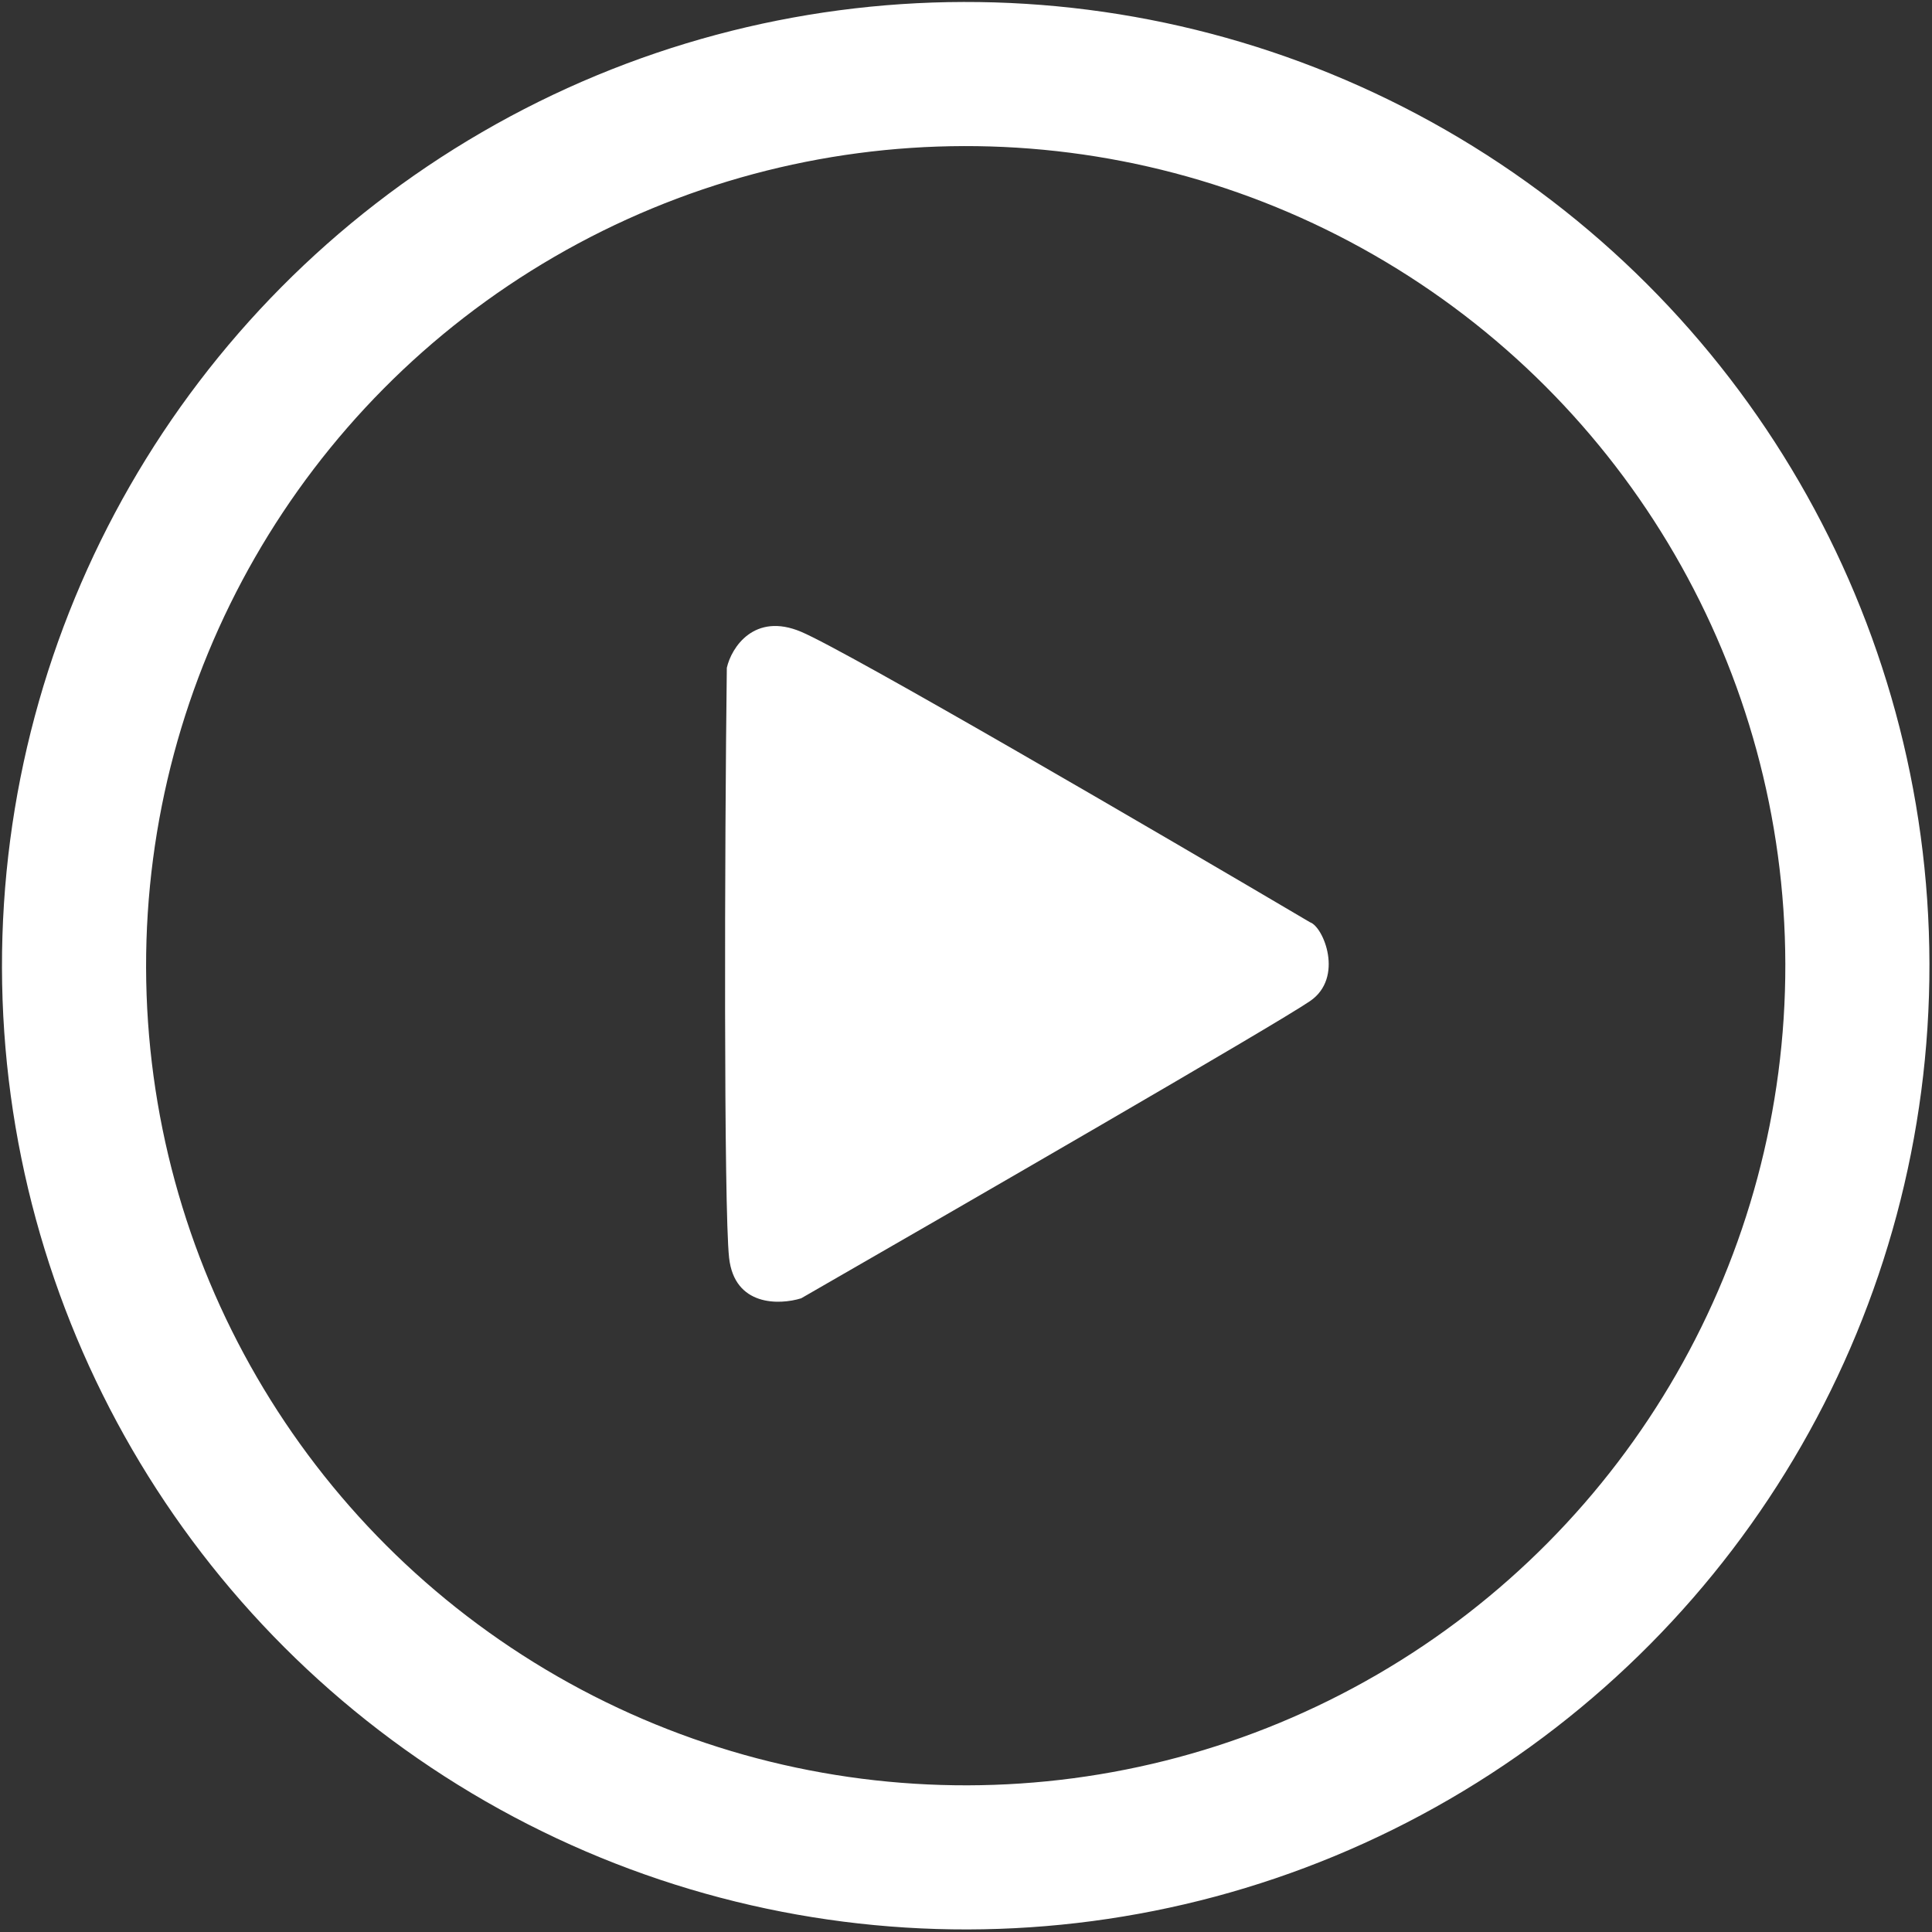
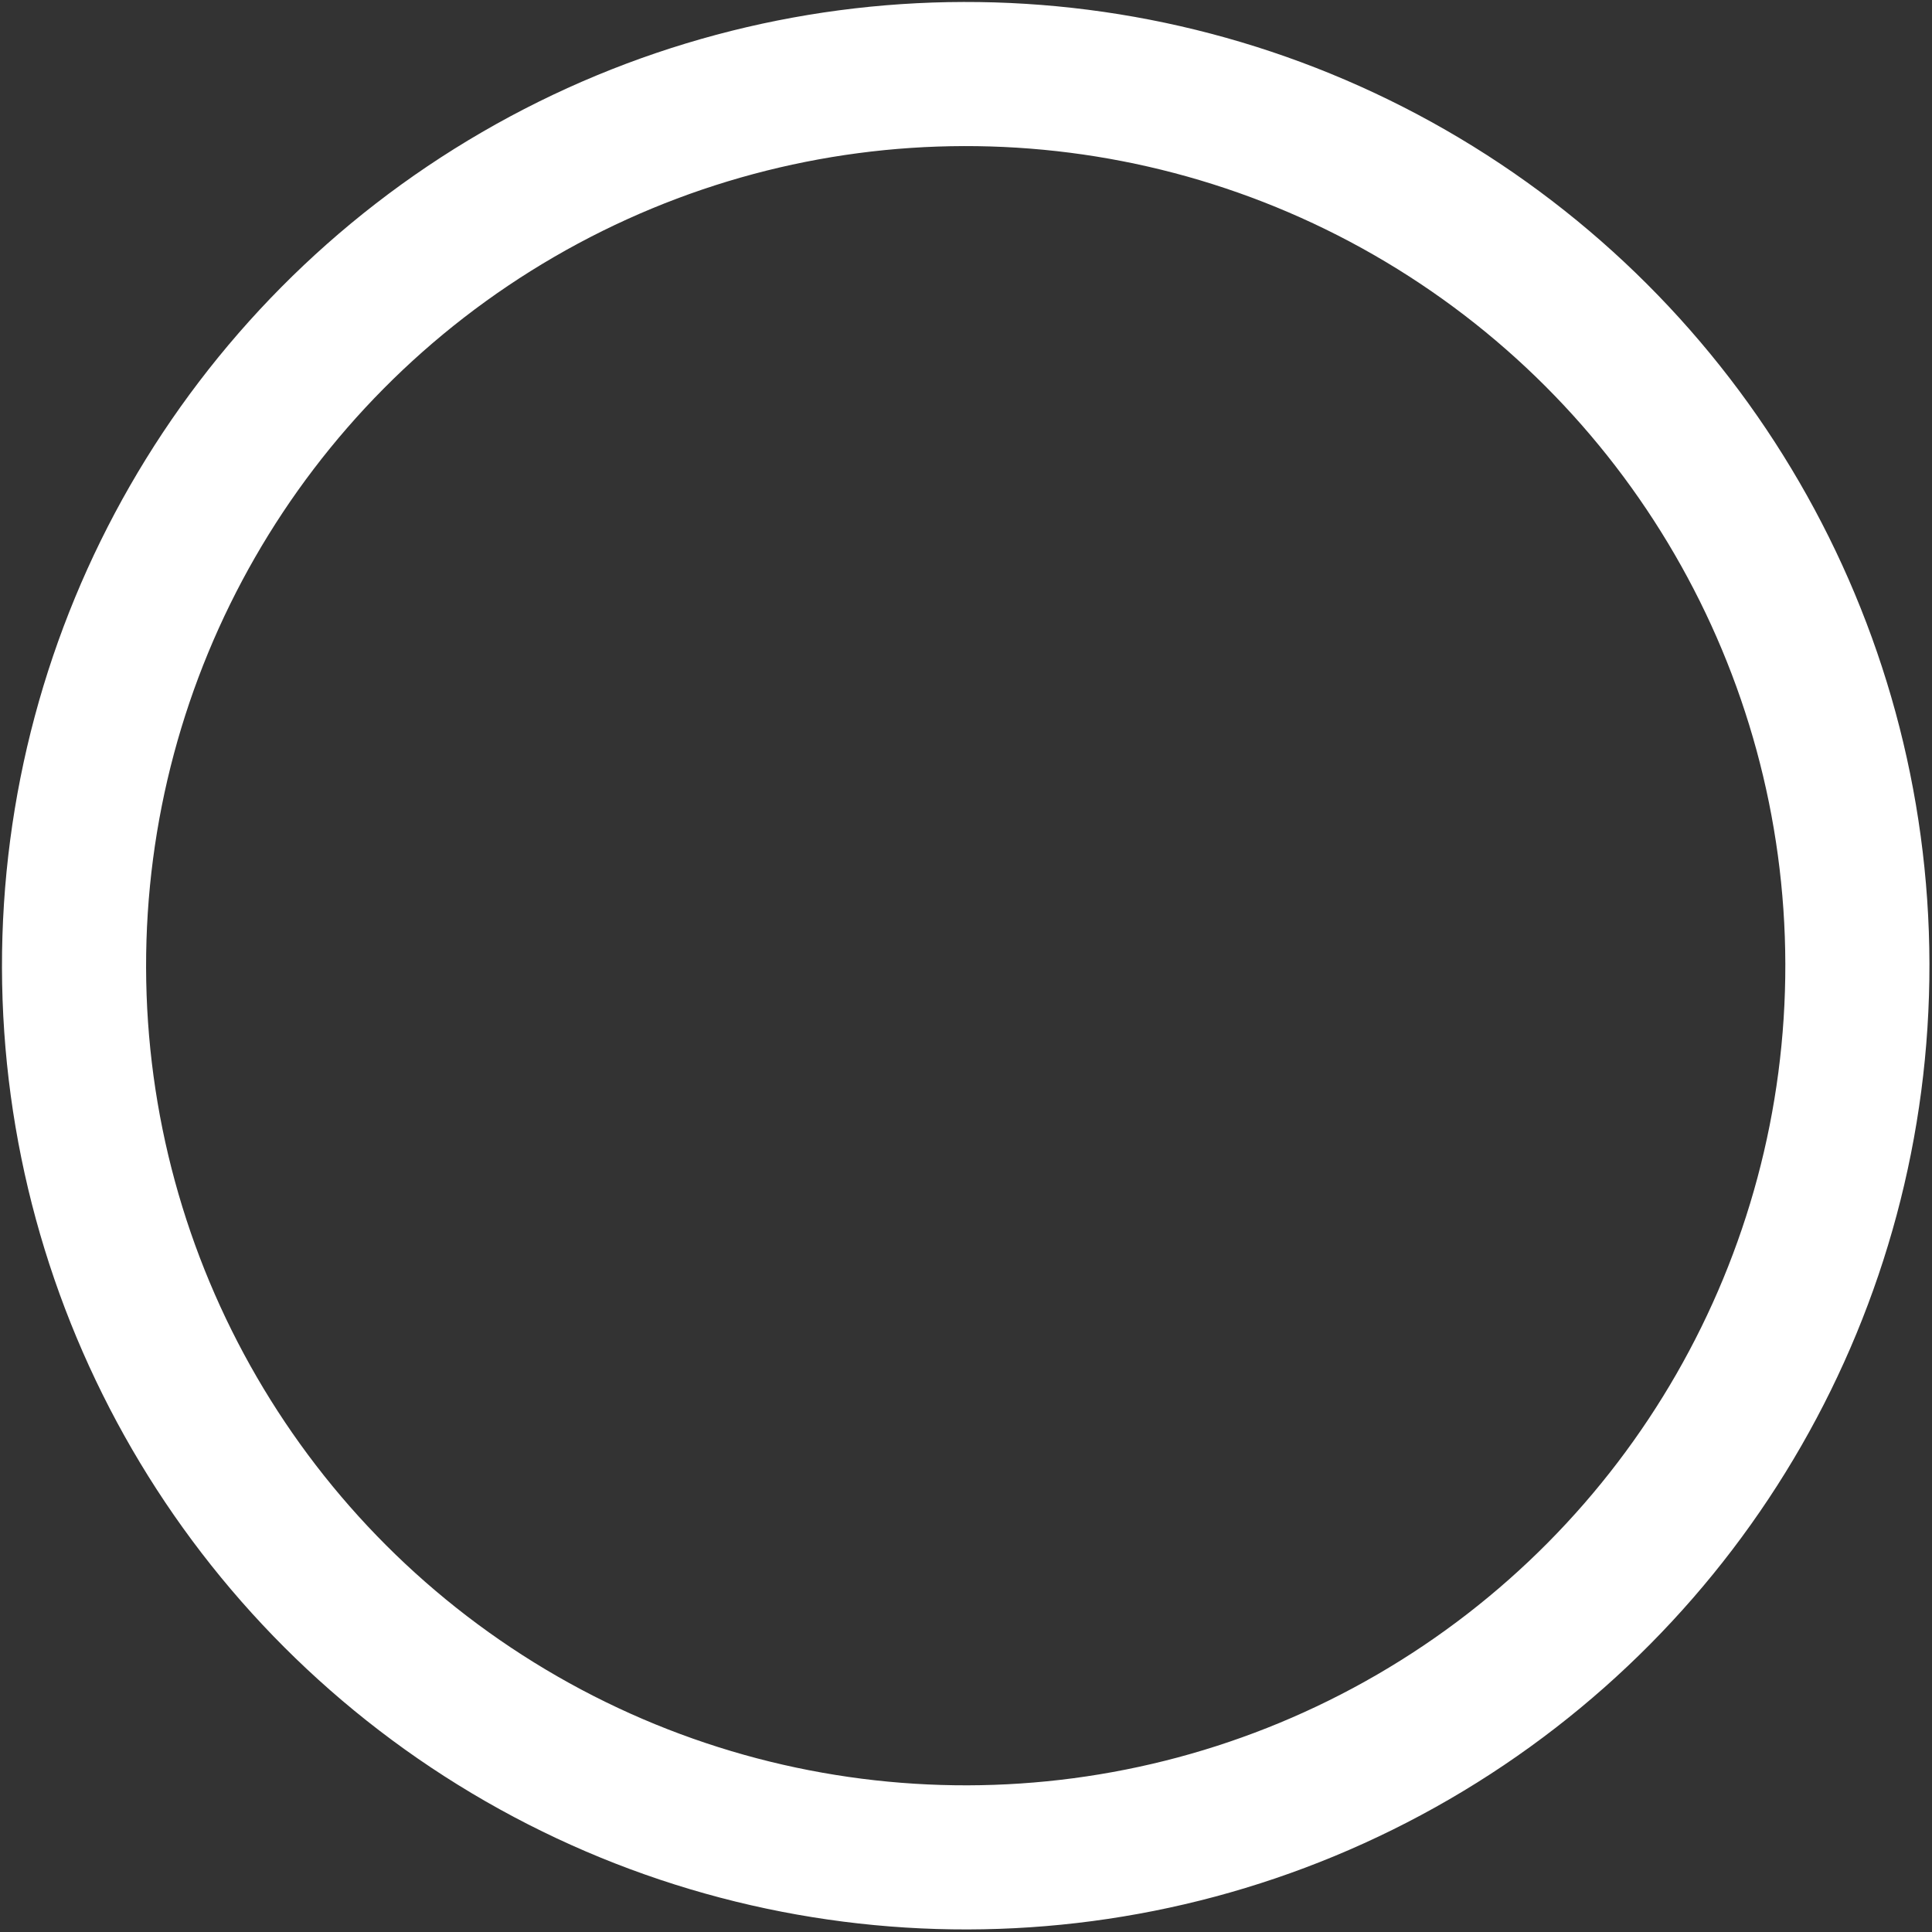
<svg xmlns="http://www.w3.org/2000/svg" width="429" height="429" viewBox="0 0 429 429" fill="none">
  <rect x="0" y="0" width="429" height="429" fill="#333333" stroke="none" />
  <circle cx="214.435" cy="214.435" r="197.997" transform="rotate(-0.127 214.435 214.435)" stroke="white" stroke-width="32" />
-   <path d="M177.895 140.291C167.495 135.891 162.391 143.791 161.391 148.291C160.891 187.458 160.695 268.491 161.895 279.291C163.095 290.091 173.061 289.791 177.895 288.291C212.395 268.458 283.295 227.491 290.895 222.291C298.495 217.091 293.891 205.791 290.895 204.791C257.561 185.124 188.295 144.691 177.895 140.291Z" fill="white" />
</svg>